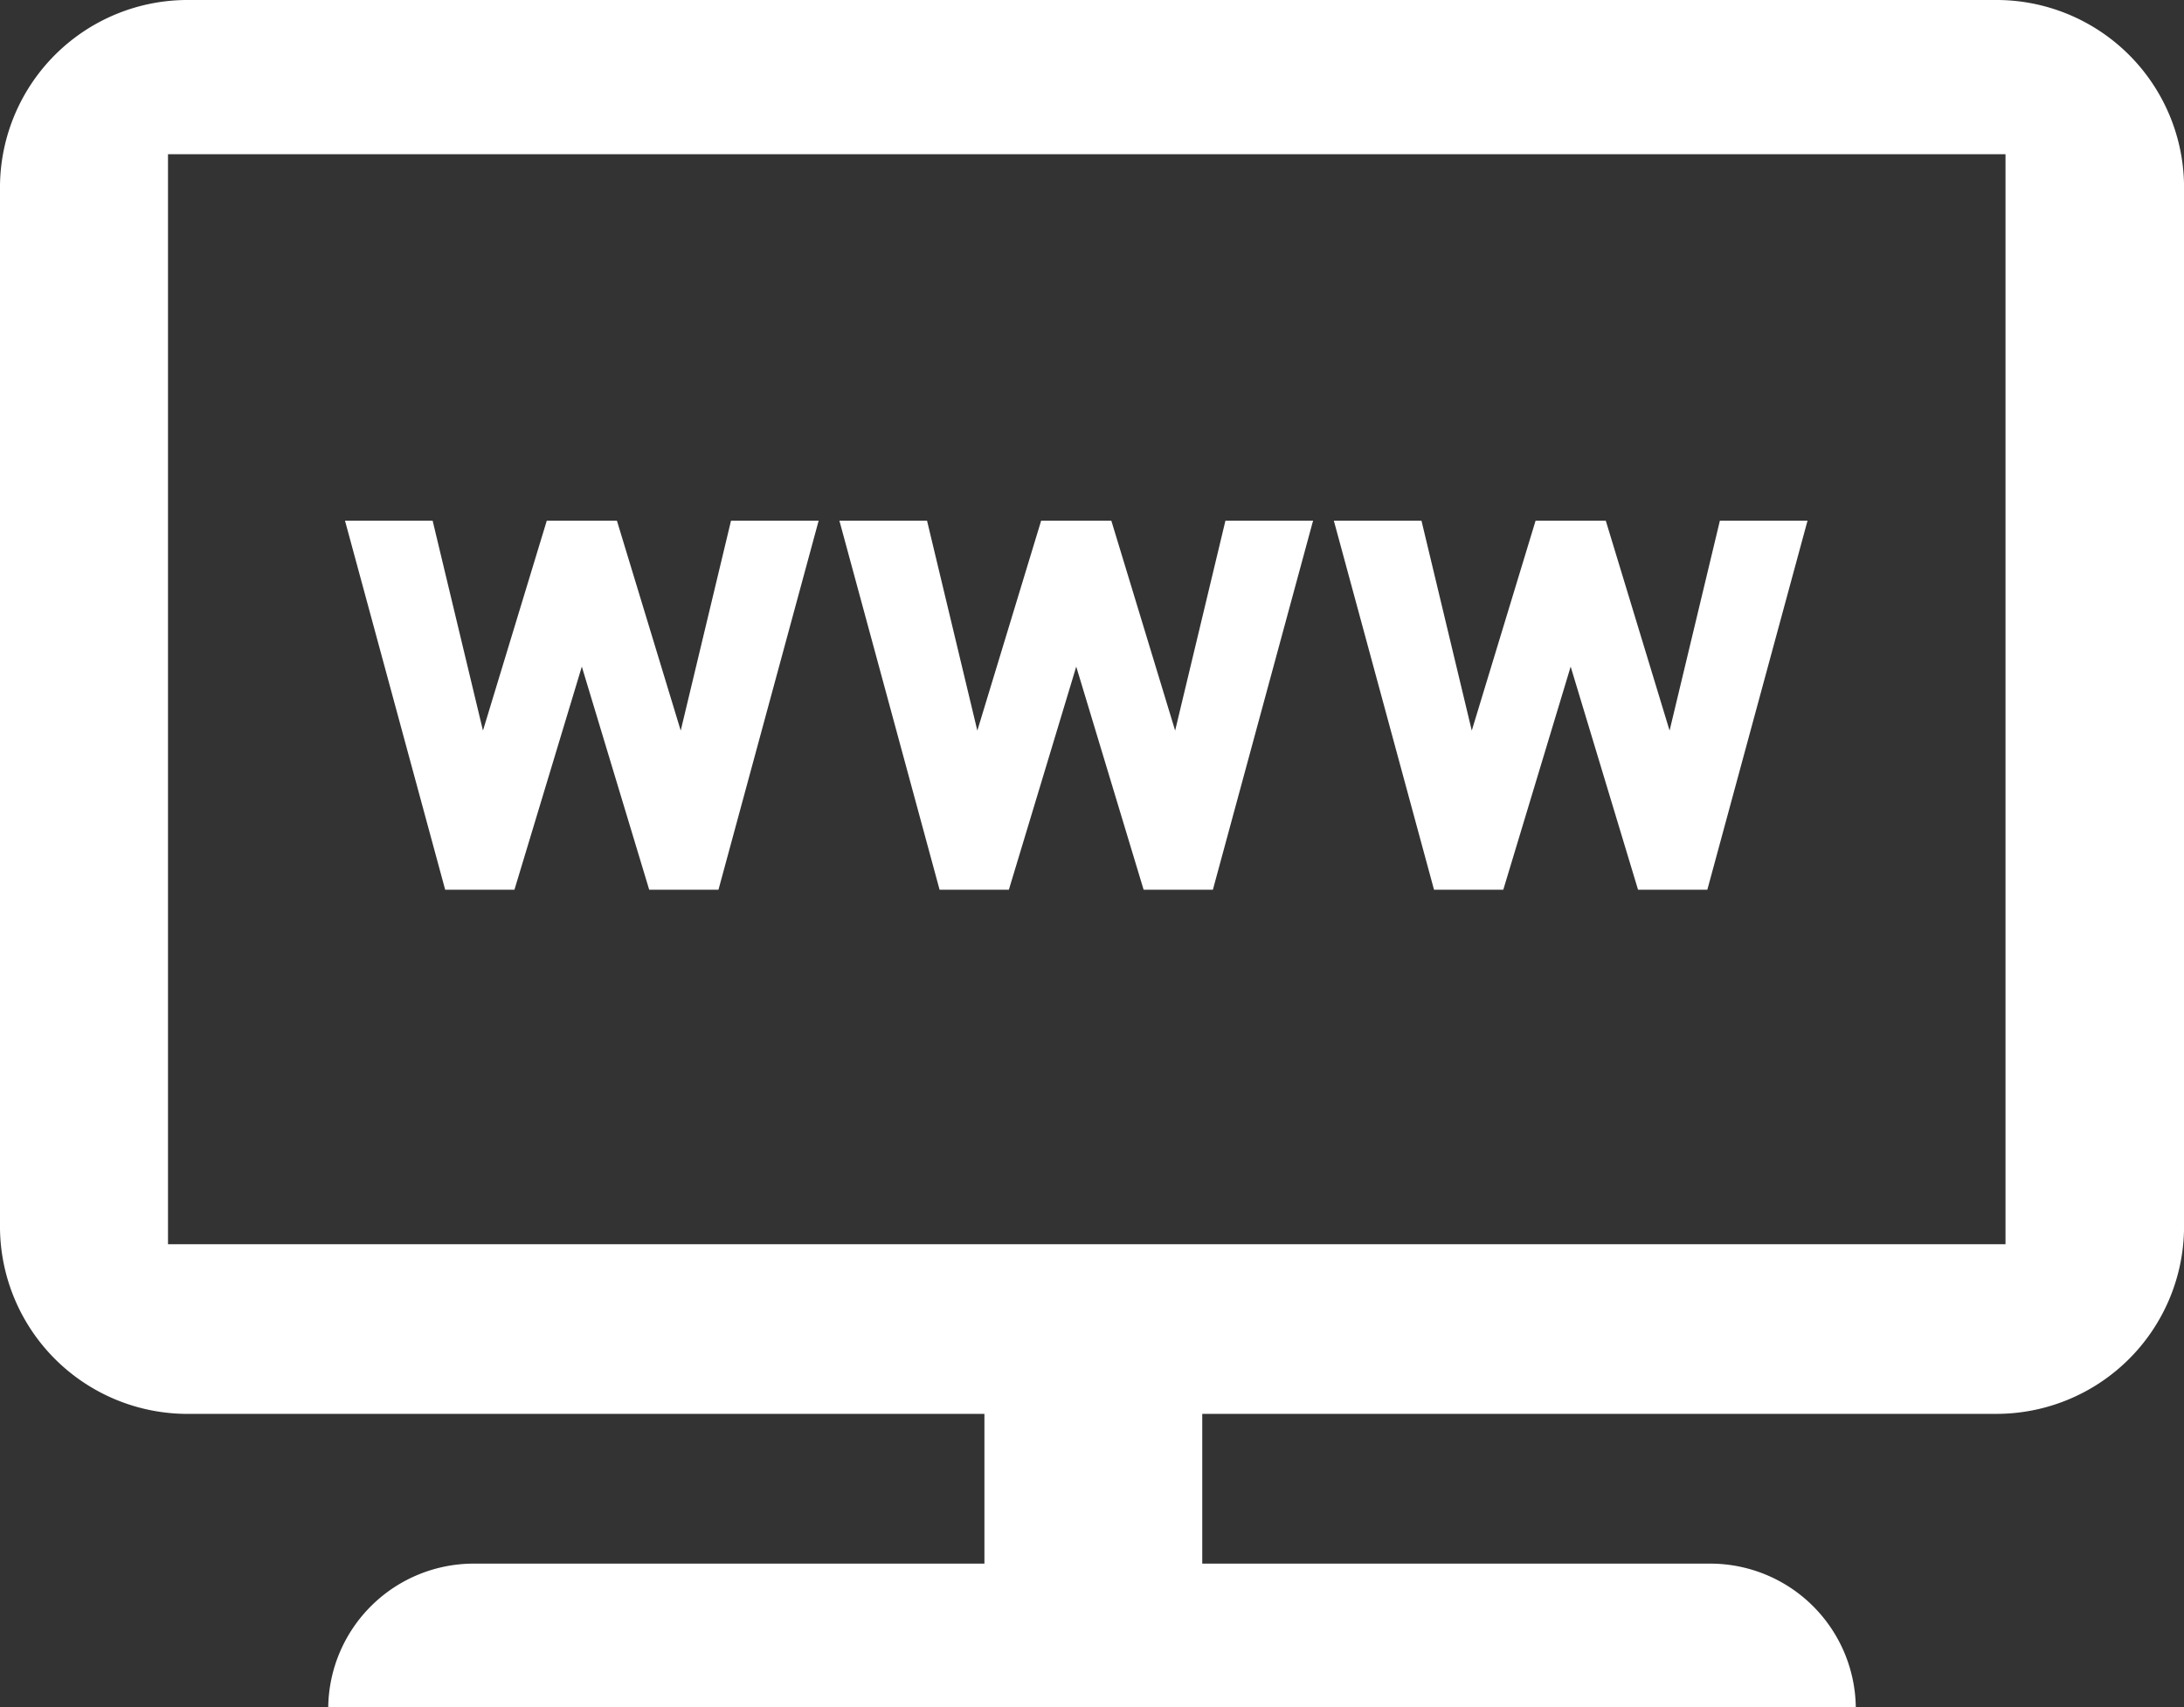
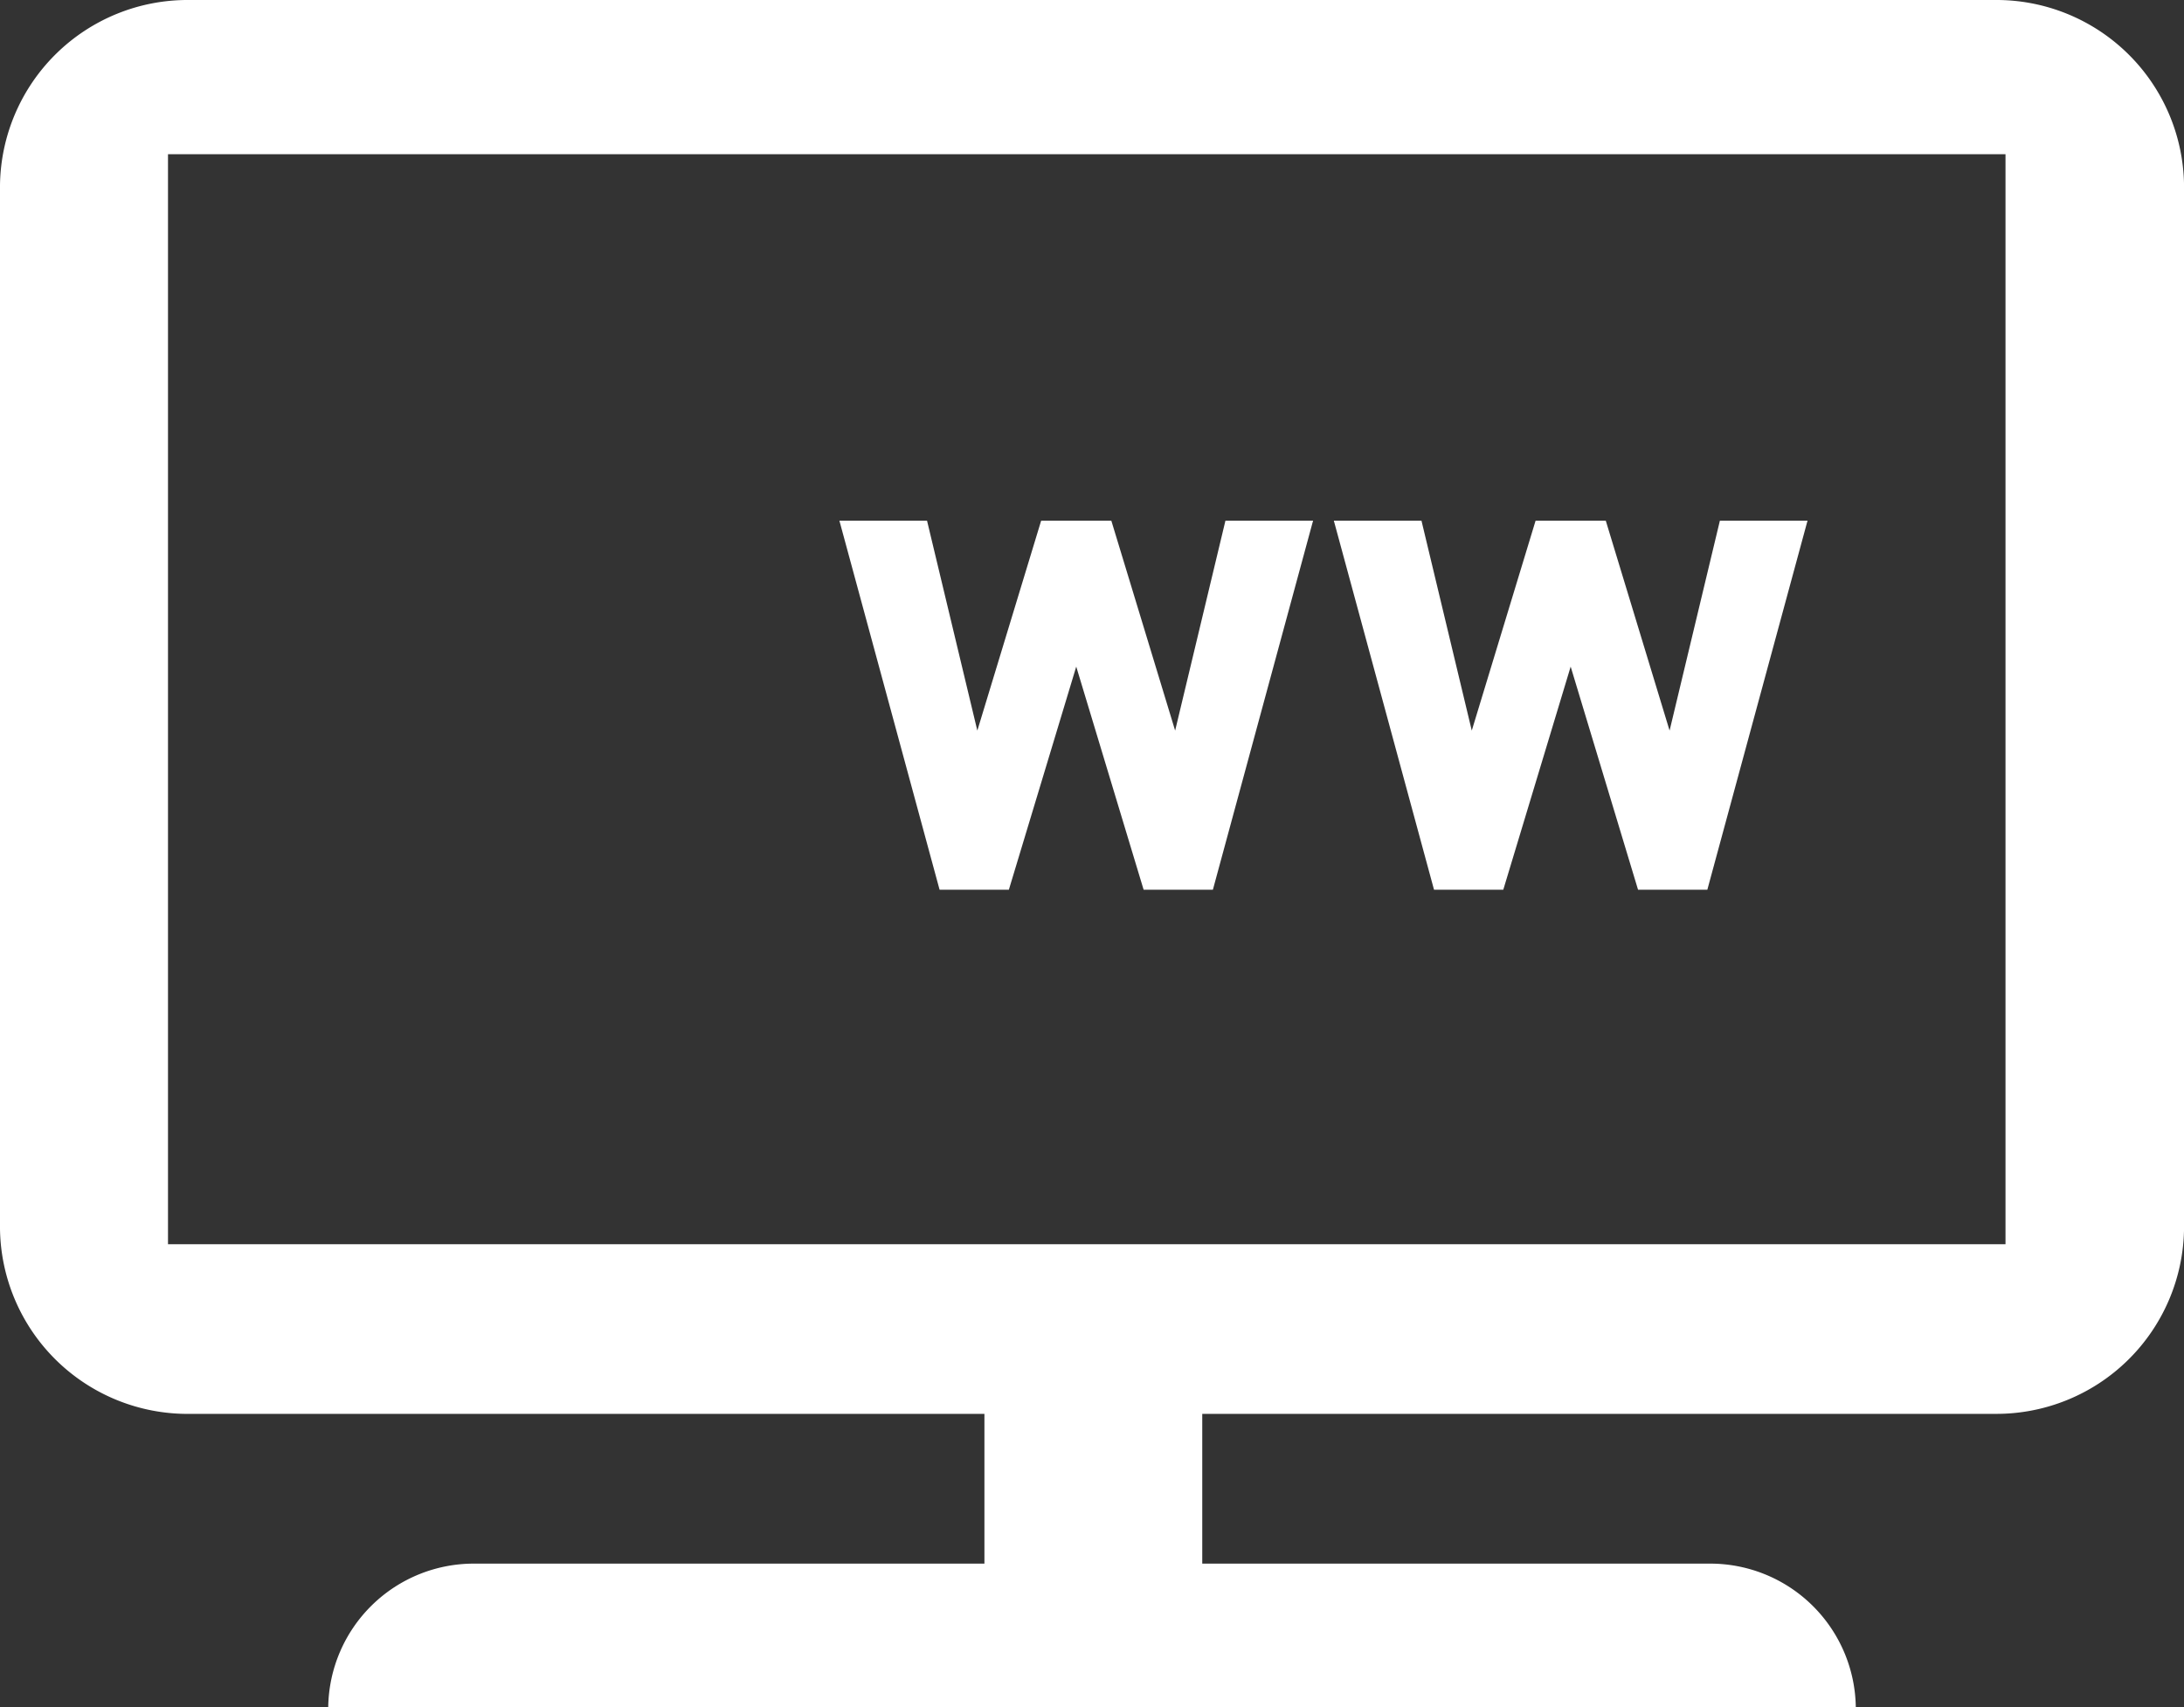
<svg xmlns="http://www.w3.org/2000/svg" id="Group_1385" data-name="Group 1385" width="210.459" height="164.517" viewBox="0 0 210.459 164.517">
  <rect x="0" y="0" width="210.459" height="164.517" fill="#333333" stroke="none" />
  <path id="Path_3077" data-name="Path 3077" d="M361.883,839.687H187.849a18.08,18.08,0,0,0-18.212,17.836V958.1a18.079,18.079,0,0,0,18.212,17.836H264.5v14.429H215.4a14.032,14.032,0,0,0-14.134,13.842H348.469a14.032,14.032,0,0,0-14.134-13.842H285.491V975.933h76.392A18.08,18.08,0,0,0,380.1,958.1V857.523A18.081,18.081,0,0,0,361.883,839.687Zm1.012,119.9H185.826V854.55H362.895Z" transform="translate(-169.637 -839.687)" fill="#fff" />
-   <path id="Path_3078" data-name="Path 3078" d="M214.384,918.14l6.493-21.5,6.493,21.5h6.675l9.654-35.563h-8.445l-4.847,20.229-6.149-20.229H217.5l-6.15,20.229L206.5,882.577h-8.445l9.654,35.563Z" transform="translate(-164.81 -832.402)" fill="#fff" />
  <path id="Path_3079" data-name="Path 3079" d="M255.11,918.14l6.493-21.5,6.493,21.5h6.675l9.654-35.563h-8.445l-4.847,20.229-6.149-20.229h-6.762l-6.15,20.229-4.847-20.229h-8.445l9.654,35.563Z" transform="translate(-157.892 -832.402)" fill="#fff" />
  <path id="Path_3080" data-name="Path 3080" d="M295.837,918.14l6.493-21.5,6.493,21.5H315.5l9.654-35.563h-8.445l-4.847,20.229-6.149-20.229H298.95l-6.15,20.229-4.847-20.229h-8.445l9.654,35.563Z" transform="translate(-150.974 -832.402)" fill="#fff" />
</svg>